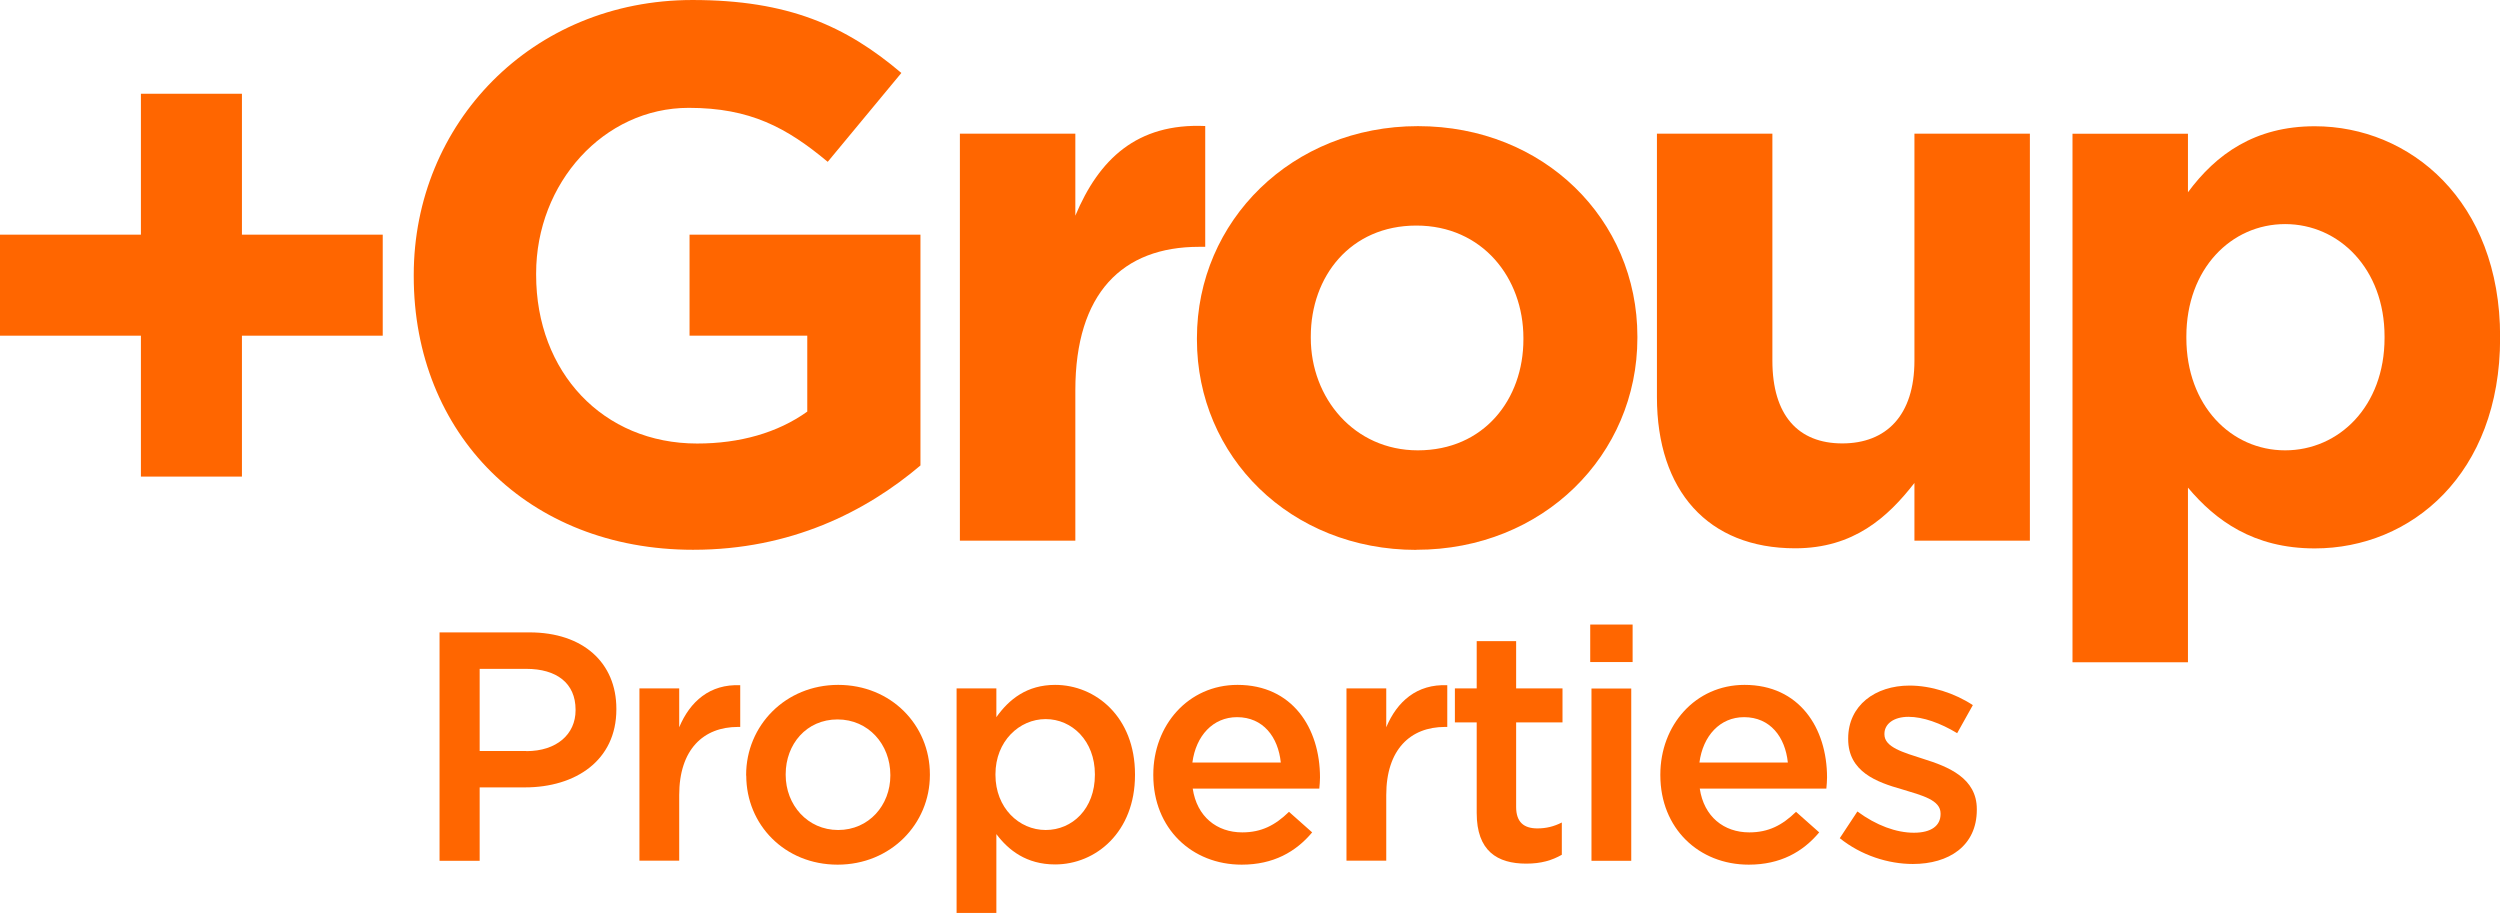
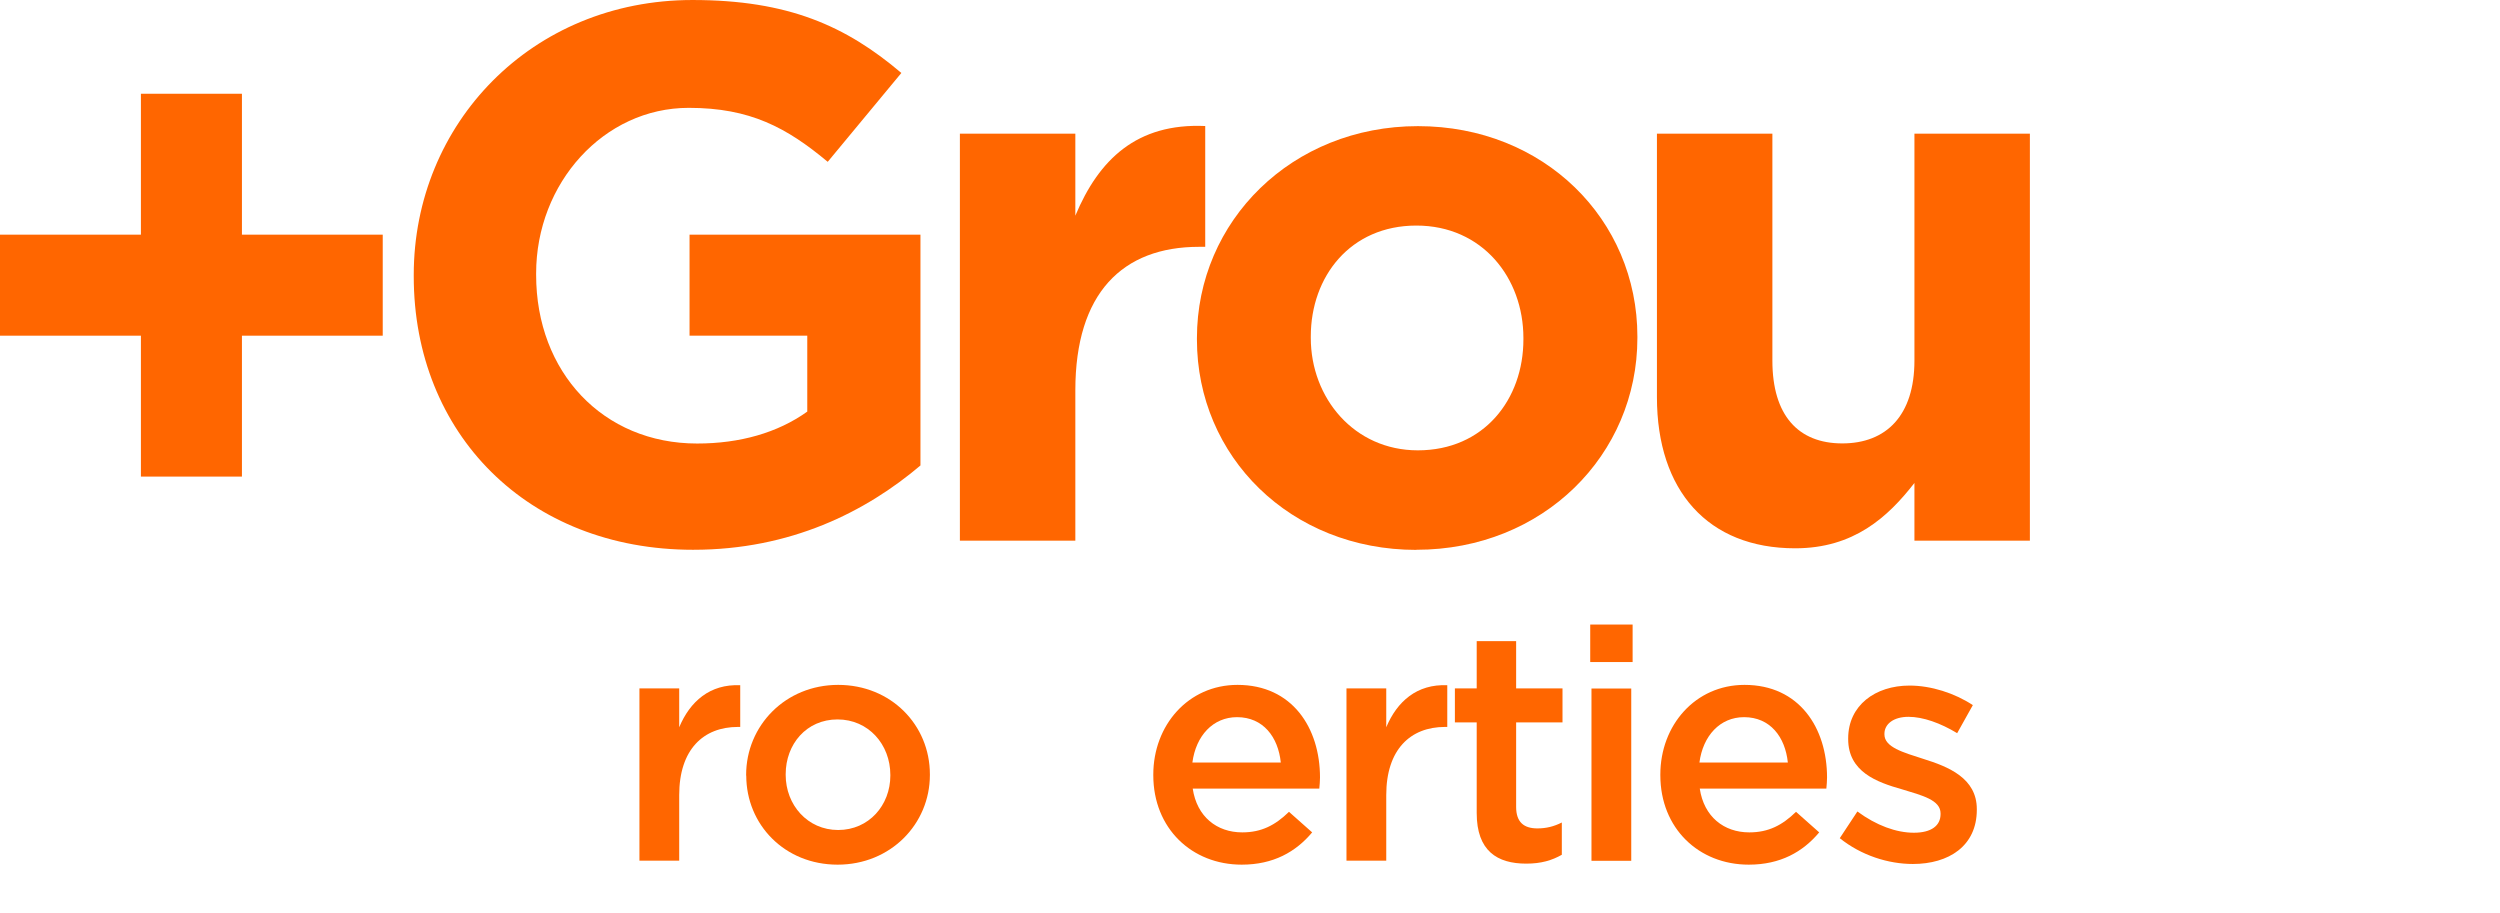
<svg xmlns="http://www.w3.org/2000/svg" id="footer-logo" viewBox="0 0 220 80.34">
  <g>
    <path d="M61.02,48.38c8.55,0,15.17-3.34,19.98-7.42V20.65h-20.32v8.89h10.36v6.68c-2.61,1.87-5.95,2.81-9.69,2.81-8.29,0-14.17-6.28-14.17-14.84v-.13c0-7.95,5.95-14.57,13.43-14.57,5.41,0,8.62,1.74,12.23,4.75l6.48-7.82c-4.88-4.14-9.96-6.42-18.38-6.42-14.17,0-24.53,10.89-24.53,24.19v.13c0,13.83,10.02,24.06,24.59,24.06Z" fill="#f60" fill-rule="evenodd" />
    <path d="M84.47,47.58h10.16v-13.23c0-8.55,4.14-12.63,10.89-12.63h.54V11.09c-6.02-.27-9.36,2.94-11.43,7.89v-7.22h-10.16V47.58Z" fill="#f60" fill-rule="evenodd" />
    <path d="M124.77,39.63c-5.61,0-9.42-4.61-9.42-9.89v-.13c0-5.28,3.48-9.76,9.29-9.76s9.42,4.61,9.42,9.89v.13c0,5.28-3.48,9.76-9.29,9.76Zm-.13,8.75c11.16,0,19.45-8.35,19.45-18.64v-.13c0-10.29-8.22-18.51-19.31-18.51s-19.45,8.35-19.45,18.65v.13c0,10.29,8.22,18.51,19.31,18.51Z" fill="#f60" fill-rule="evenodd" />
    <path d="M157.98,48.25c5.15,0,8.15-2.74,10.49-5.75v5.08h10.16V11.76h-10.16V31.74c0,4.81-2.47,7.28-6.35,7.28s-6.15-2.47-6.15-7.28V11.76h-10.16v23.19c0,8.22,4.48,13.3,12.16,13.3Z" fill="#f60" fill-rule="evenodd" />
-     <path d="M201.09,39.63c-4.75,0-8.69-3.94-8.69-9.89v-.13c0-5.95,3.94-9.89,8.69-9.89s8.75,3.94,8.75,9.89v.13c0,6.01-4.01,9.89-8.75,9.89Zm-18.71,18.65h10.16v-15.37c2.41,2.87,5.75,5.35,11.16,5.35,8.49,0,16.31-6.55,16.31-18.51v-.13c0-11.96-7.95-18.51-16.31-18.51-5.28,0-8.69,2.47-11.16,5.81v-5.15h-10.16V58.28Z" fill="#f60" fill-rule="evenodd" />
    <polygon points="33.68 20.65 21.29 20.65 21.29 8.25 12.4 8.25 12.4 20.65 0 20.65 0 29.54 12.4 29.54 12.4 41.94 21.29 41.94 21.29 29.54 33.68 29.54 33.68 20.65" fill="#f60" fill-rule="evenodd" />
  </g>
  <g>
-     <path d="M38.68,55.65h7.92c4.71,0,7.64,2.67,7.64,6.72v.06c0,4.51-3.62,6.86-8.04,6.86h-3.99v6.46h-3.53v-20.1Zm7.64,10.45c2.67,0,4.33-1.49,4.33-3.59v-.06c0-2.35-1.69-3.59-4.33-3.59h-4.11v7.23h4.11Z" fill="#f60" />
    <path d="M56.27,60.58h3.5v3.42c.95-2.27,2.7-3.82,5.37-3.7v3.67h-.2c-3.04,0-5.17,1.98-5.17,6v5.77h-3.5v-15.16Z" fill="#f60" />
    <path d="M65.66,68.25v-.06c0-4.33,3.45-7.92,8.1-7.92s8.07,3.53,8.07,7.87v.06c0,4.31-3.45,7.89-8.12,7.89s-8.04-3.53-8.04-7.84Zm12.69,0v-.06c0-2.67-1.92-4.88-4.65-4.88s-4.56,2.18-4.56,4.82v.06c0,2.64,1.92,4.85,4.62,4.85s4.59-2.18,4.59-4.79Z" fill="#f60" />
-     <path d="M84.18,60.58h3.5v2.53c1.12-1.58,2.7-2.84,5.17-2.84,3.56,0,7.03,2.81,7.03,7.87v.06c0,5.02-3.44,7.87-7.03,7.87-2.53,0-4.11-1.26-5.17-2.67v6.95h-3.5v-19.75Zm12.17,7.61v-.06c0-2.93-2.01-4.85-4.33-4.85s-4.42,1.95-4.42,4.85v.06c0,2.9,2.07,4.85,4.42,4.85s4.33-1.87,4.33-4.85Z" fill="#f60" />
    <path d="M101.49,68.22v-.06c0-4.33,3.07-7.89,7.41-7.89,4.82,0,7.26,3.79,7.26,8.15,0,.32-.03,.63-.06,.98h-11.14c.37,2.47,2.12,3.85,4.36,3.85,1.69,0,2.9-.63,4.11-1.81l2.04,1.81c-1.44,1.72-3.42,2.84-6.2,2.84-4.39,0-7.78-3.19-7.78-7.87Zm11.22-1.12c-.23-2.24-1.55-3.99-3.85-3.99-2.12,0-3.62,1.64-3.93,3.99h7.78Z" fill="#f60" />
    <path d="M118.49,60.58h3.5v3.42c.95-2.27,2.7-3.82,5.37-3.7v3.67h-.2c-3.04,0-5.17,1.98-5.17,6v5.77h-3.5v-15.16Z" fill="#f60" />
    <path d="M129.95,71.55v-7.98h-1.92v-2.99h1.92v-4.16h3.47v4.16h4.08v2.99h-4.08v7.44c0,1.35,.69,1.89,1.87,1.89,.78,0,1.46-.17,2.15-.52v2.84c-.86,.49-1.81,.78-3.13,.78-2.56,0-4.36-1.12-4.36-4.45Z" fill="#f60" />
    <path d="M139.94,54.96h3.73v3.3h-3.73v-3.3Zm.11,5.63h3.5v15.16h-3.5v-15.16Z" fill="#f60" />
    <path d="M146.11,68.22v-.06c0-4.33,3.07-7.89,7.41-7.89,4.82,0,7.26,3.79,7.26,8.15,0,.32-.03,.63-.06,.98h-11.14c.37,2.47,2.12,3.85,4.36,3.85,1.69,0,2.9-.63,4.11-1.81l2.04,1.81c-1.44,1.72-3.42,2.84-6.2,2.84-4.39,0-7.78-3.19-7.78-7.87Zm11.22-1.12c-.23-2.24-1.55-3.99-3.85-3.99-2.12,0-3.62,1.64-3.93,3.99h7.78Z" fill="#f60" />
    <path d="M161.9,73.76l1.55-2.35c1.67,1.23,3.42,1.87,4.97,1.87s2.35-.63,2.35-1.64v-.06c0-1.18-1.61-1.58-3.39-2.12-2.24-.63-4.74-1.55-4.74-4.42v-.06c0-2.9,2.38-4.65,5.4-4.65,1.89,0,3.96,.66,5.57,1.72l-1.38,2.47c-1.46-.89-3.01-1.44-4.28-1.44-1.35,0-2.12,.66-2.12,1.49v.06c0,1.12,1.64,1.58,3.42,2.15,2.21,.69,4.71,1.69,4.71,4.42v.06c0,3.19-2.47,4.77-5.63,4.77-2.15,0-4.54-.75-6.43-2.27Z" fill="#f60" />
  </g>
</svg>